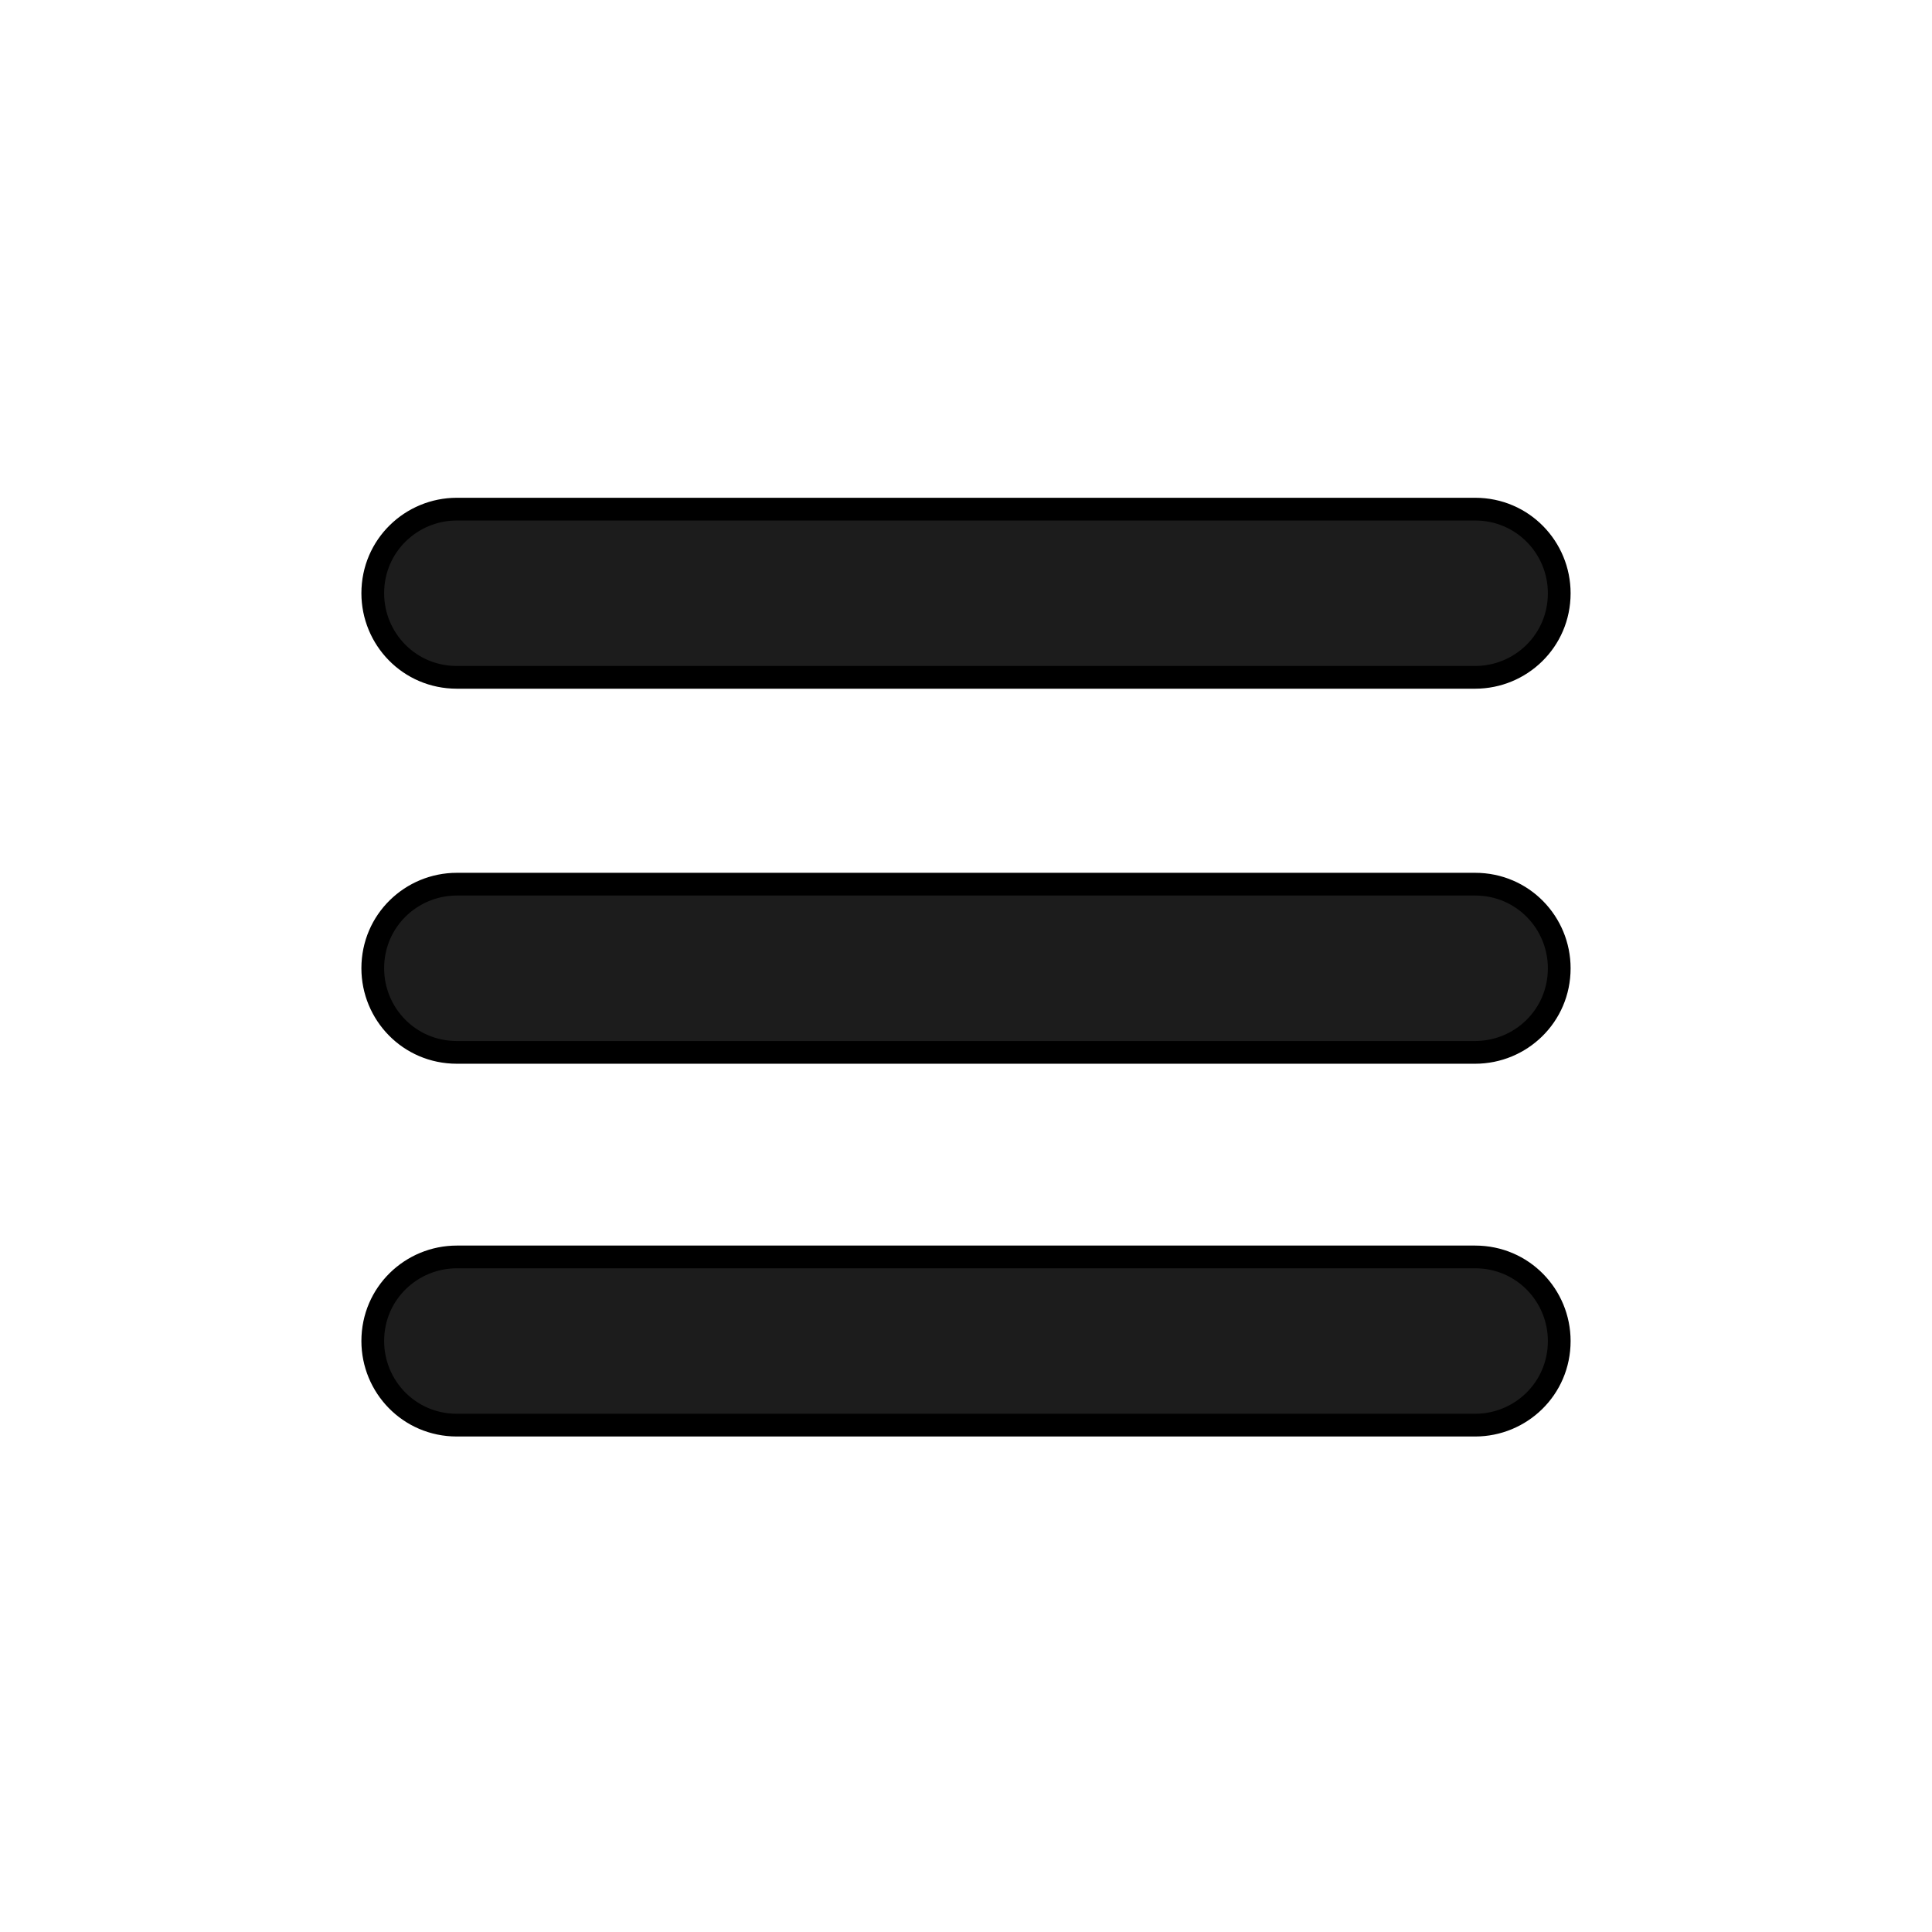
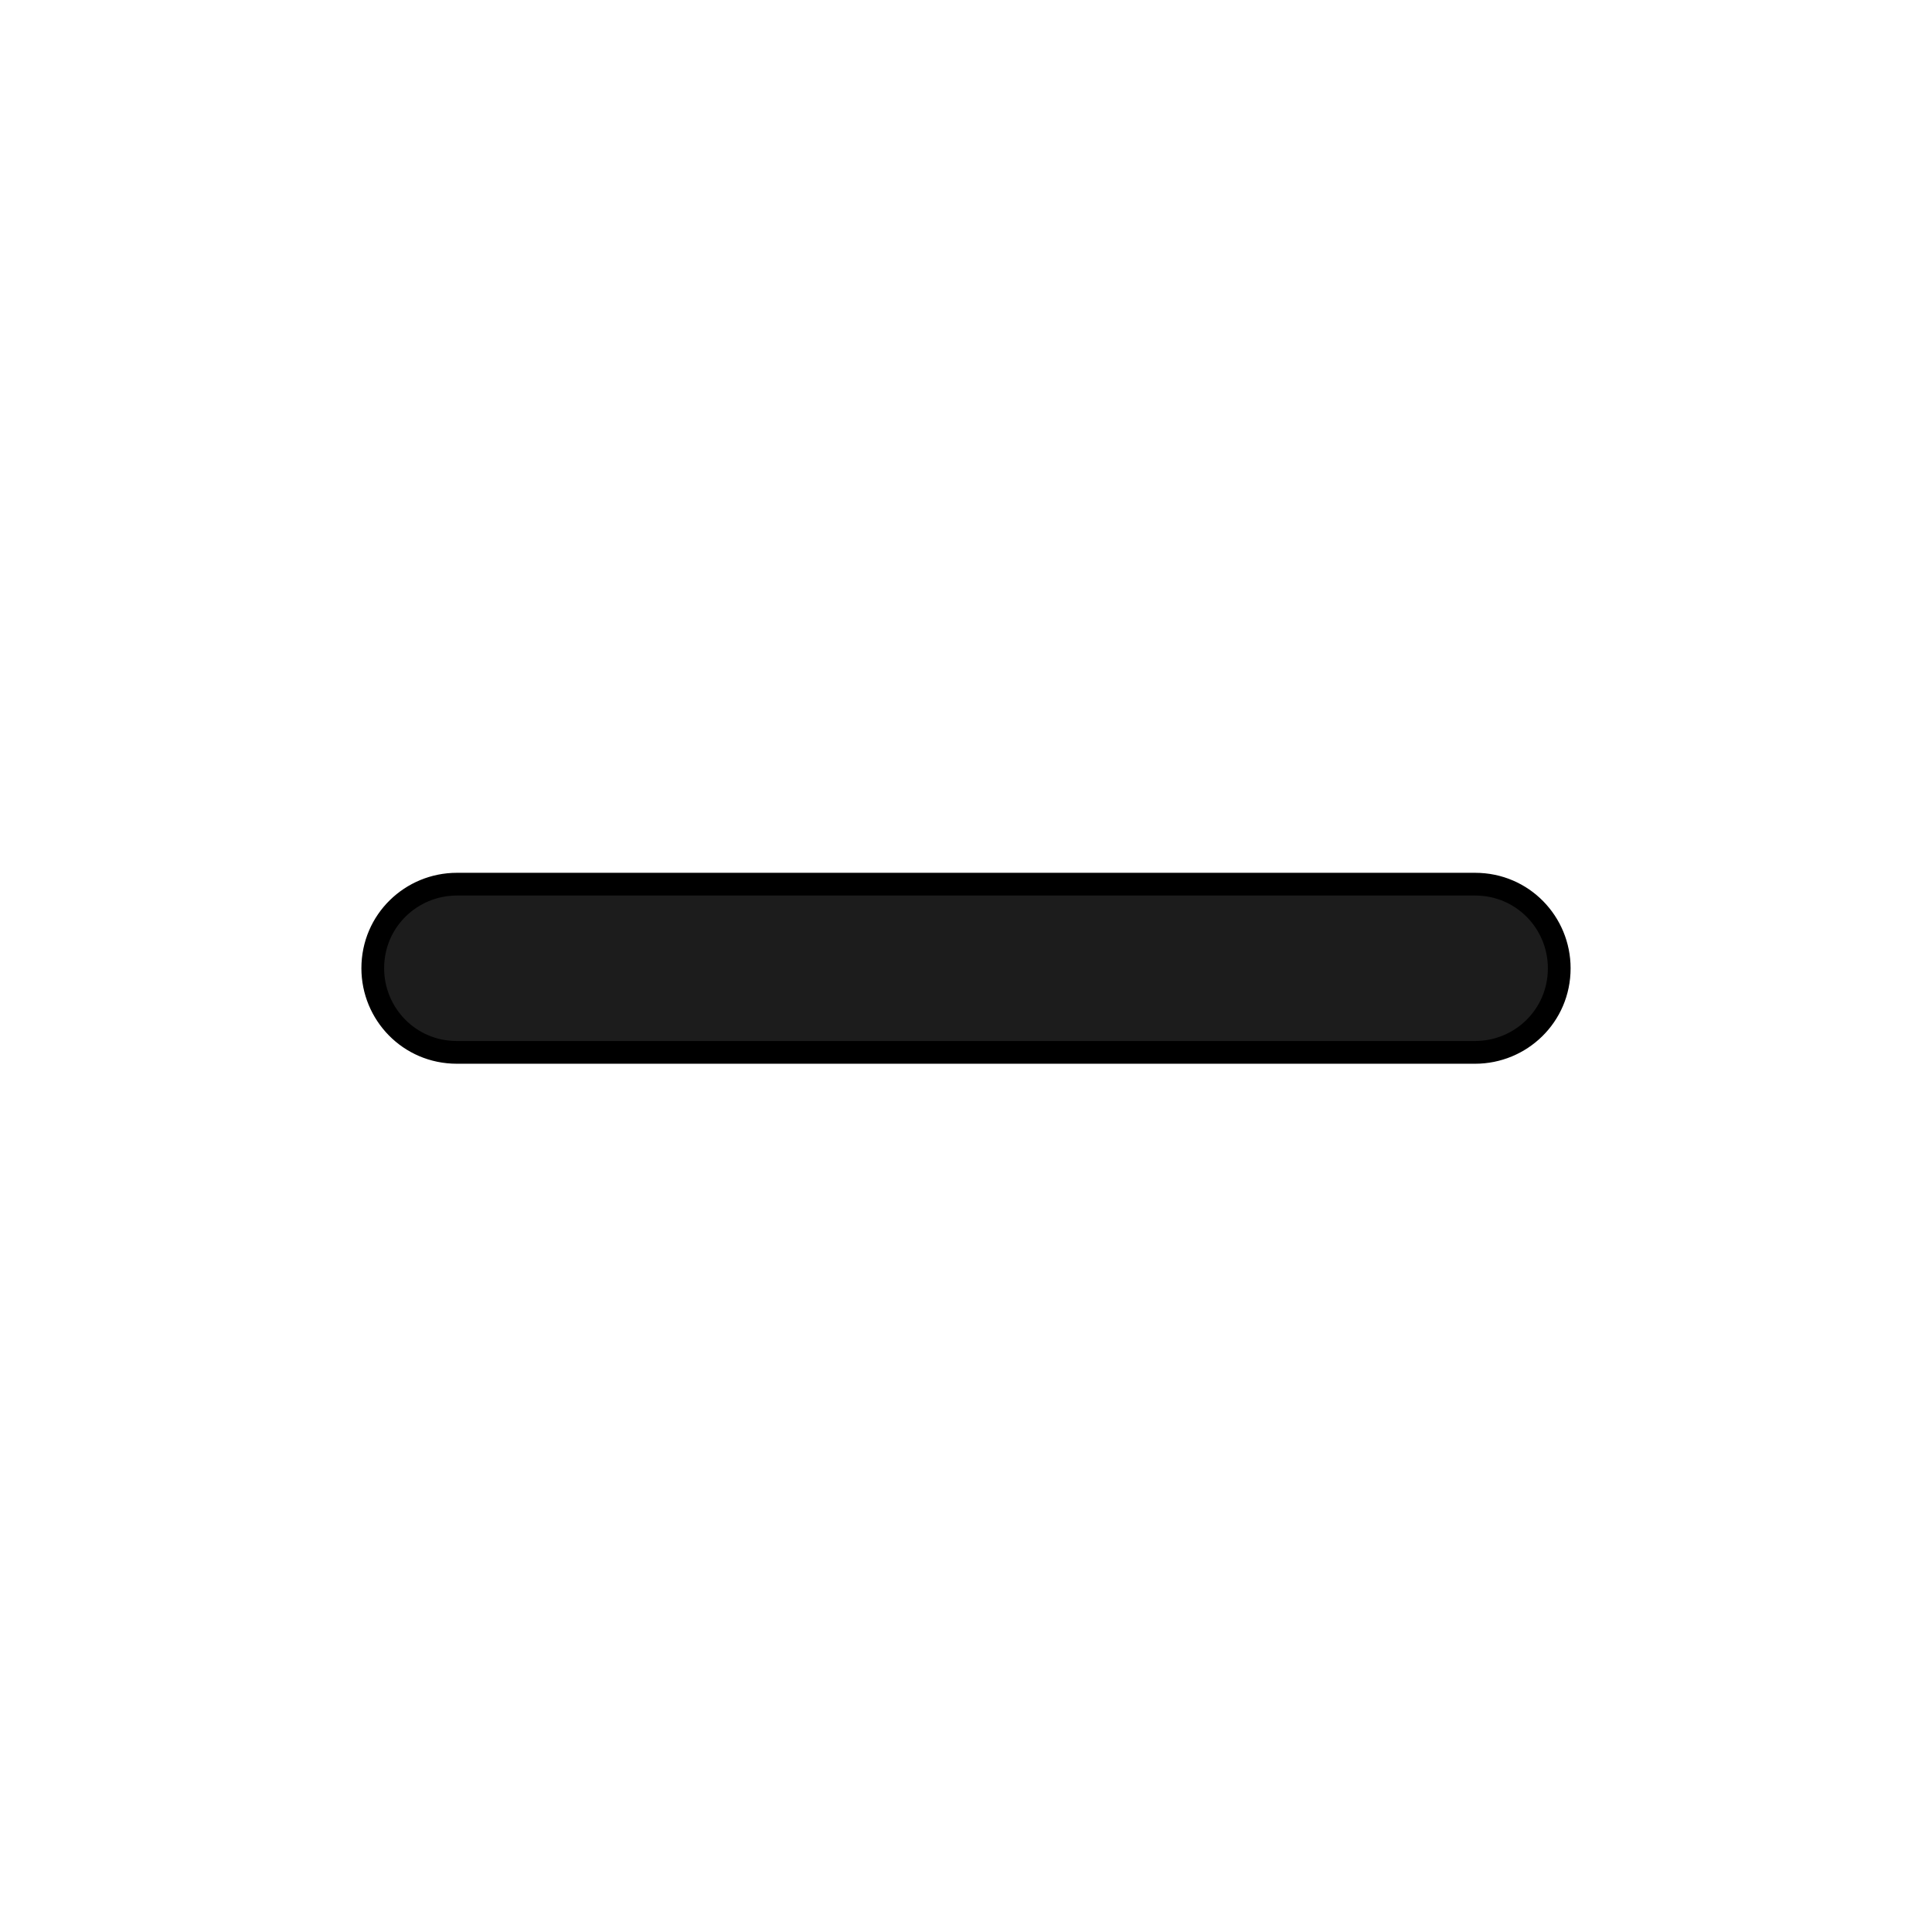
<svg xmlns="http://www.w3.org/2000/svg" version="1.1" viewBox="0 0 85 85">
  <defs>
    <style>
      .cls-1 {
        fill: #1c1c1c;
        stroke: #000;
        stroke-miterlimit: 10;
      }
    </style>
  </defs>
  <g>
    <g id="_レイヤー_1" data-name="レイヤー_1">
-       <path class="cls-1" d="M64.9,22.4H20.1c-2,0-3.7,1.6-3.7,3.7h0c0,2,1.6,3.7,3.7,3.7h44.8c2,0,3.7-1.6,3.7-3.7h0c0-2-1.6-3.7-3.7-3.7Z" />
      <path class="cls-1" d="M64.9,38.9H20.1c-2,0-3.7,1.6-3.7,3.7h0c0,2,1.6,3.7,3.7,3.7h44.8c2,0,3.7-1.6,3.7-3.7h0c0-2-1.6-3.7-3.7-3.7Z" />
-       <path class="cls-1" d="M64.9,55.3H20.1c-2,0-3.7,1.6-3.7,3.7h0c0,2,1.6,3.7,3.7,3.7h44.8c2,0,3.7-1.6,3.7-3.7h0c0-2-1.6-3.7-3.7-3.7Z" />
    </g>
  </g>
</svg>